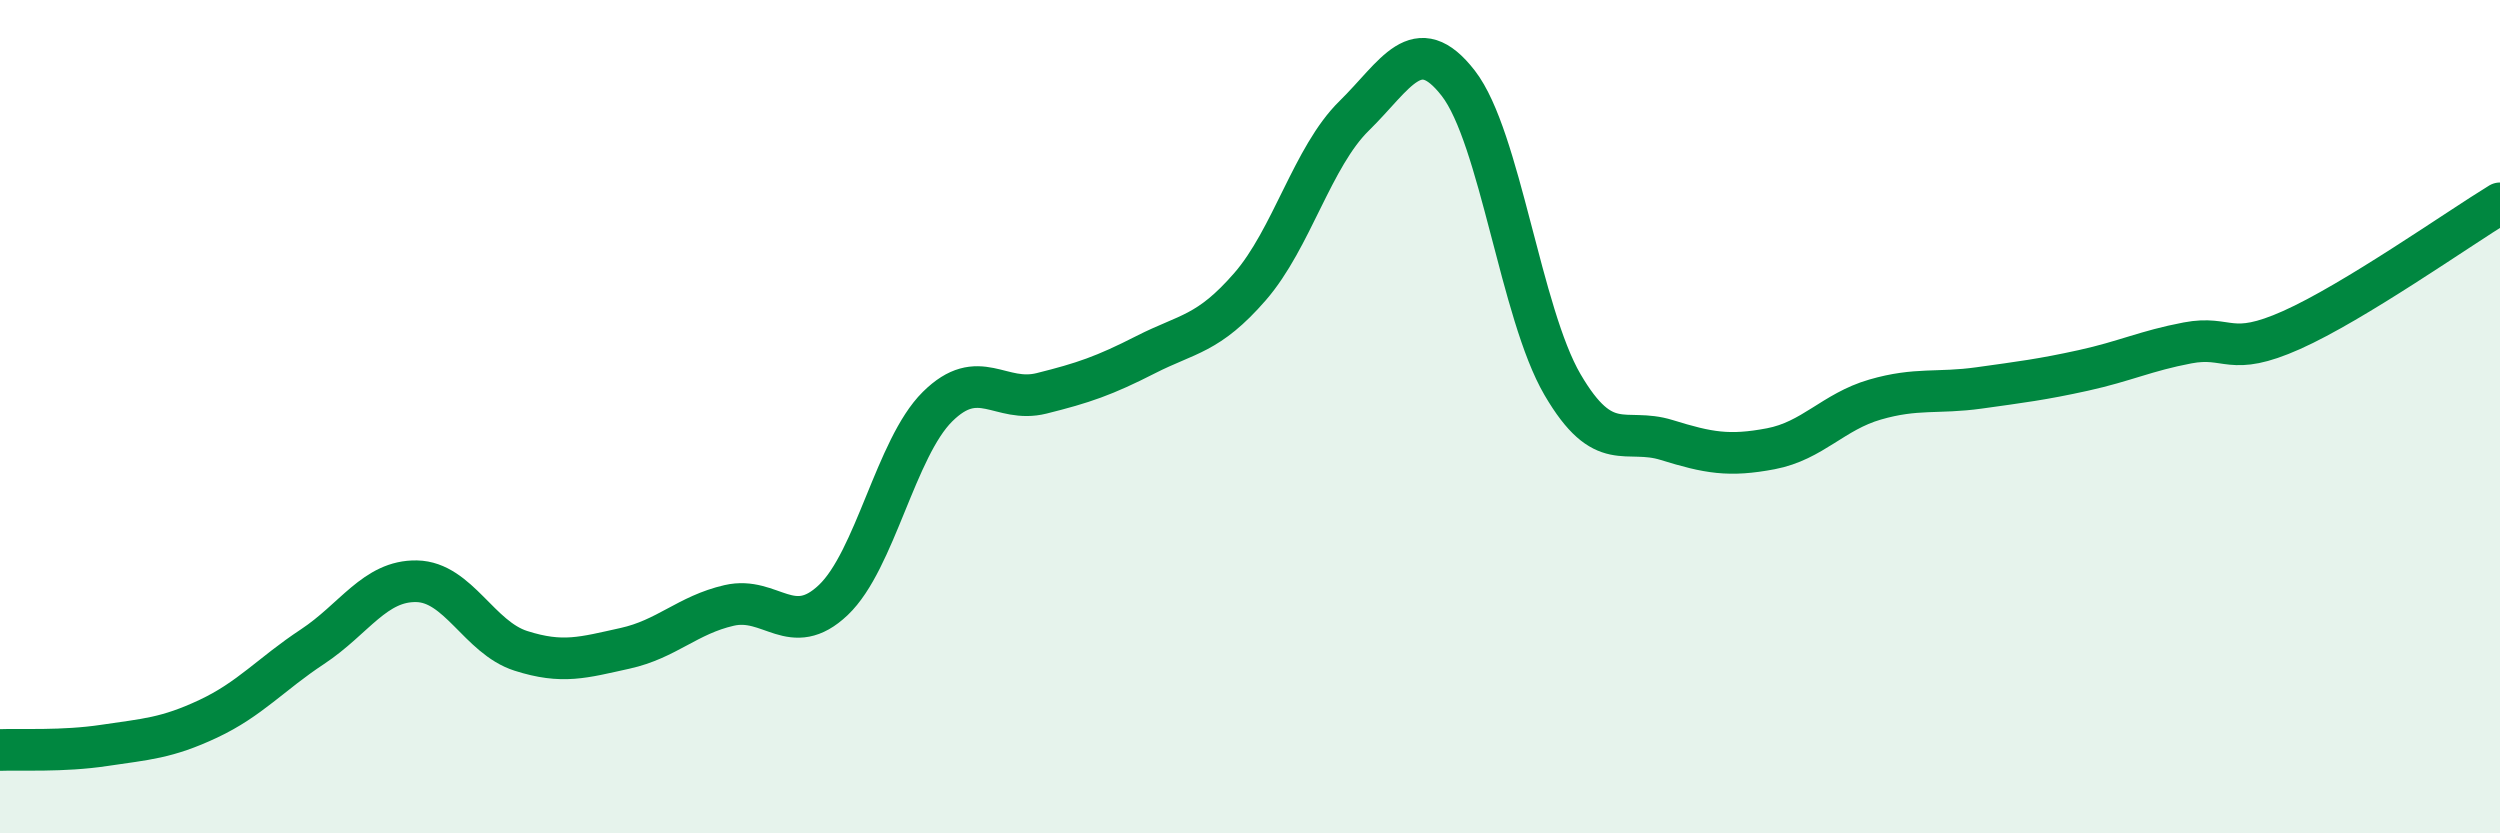
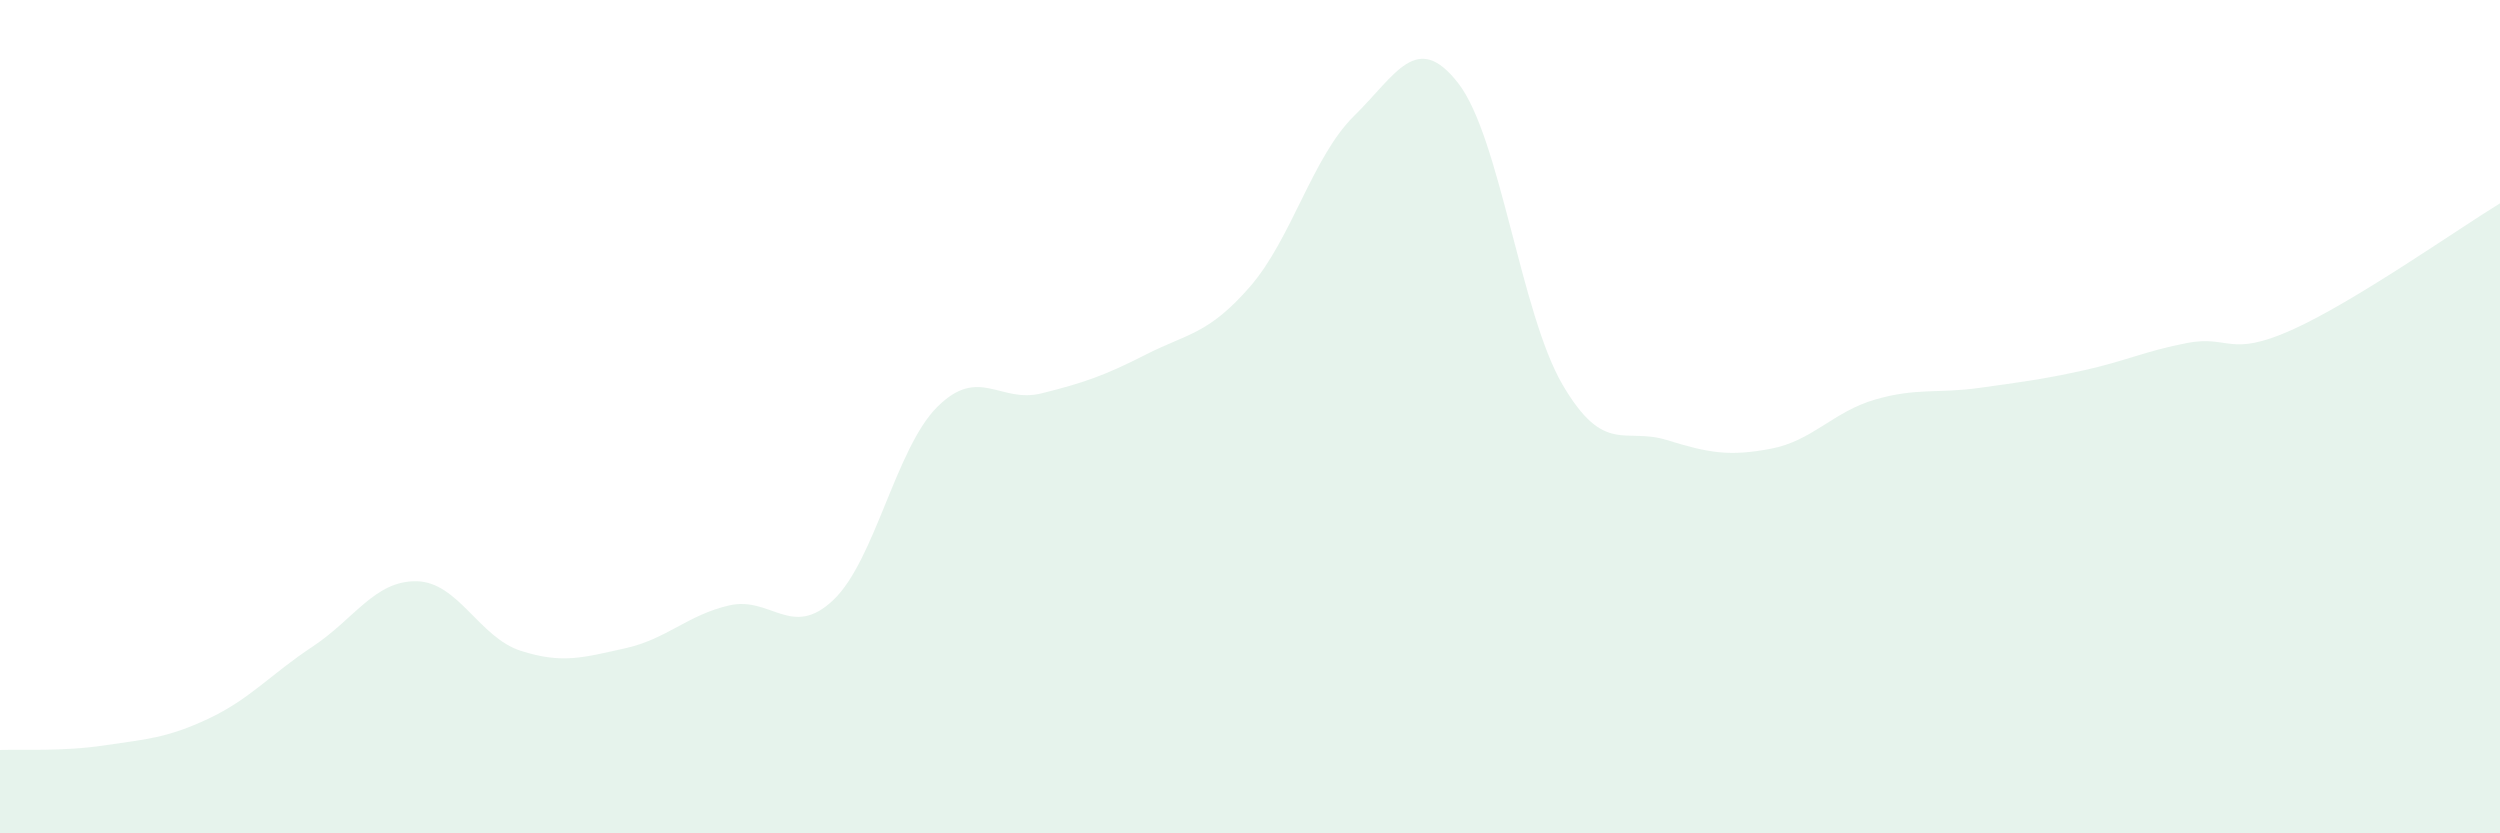
<svg xmlns="http://www.w3.org/2000/svg" width="60" height="20" viewBox="0 0 60 20">
  <path d="M 0,18 C 0.5,17.98 1.5,18.04 2.5,17.89 C 3.5,17.74 4,17.72 5,17.25 C 6,16.78 6.5,16.18 7.5,15.52 C 8.5,14.86 9,13.93 10,13.95 C 11,13.97 11.5,15.3 12.5,15.62 C 13.5,15.94 14,15.78 15,15.56 C 16,15.34 16.5,14.76 17.5,14.53 C 18.5,14.3 19,15.35 20,14.4 C 21,13.45 21.5,10.75 22.5,9.76 C 23.5,8.77 24,9.69 25,9.44 C 26,9.19 26.5,9.02 27.5,8.51 C 28.5,8 29,8.03 30,6.88 C 31,5.73 31.5,3.76 32.5,2.78 C 33.5,1.8 34,0.71 35,2 C 36,3.29 36.5,7.52 37.5,9.23 C 38.5,10.94 39,10.25 40,10.56 C 41,10.87 41.5,10.96 42.5,10.77 C 43.5,10.58 44,9.88 45,9.59 C 46,9.3 46.5,9.45 47.5,9.31 C 48.5,9.17 49,9.11 50,8.89 C 51,8.67 51.5,8.42 52.5,8.23 C 53.5,8.04 53.5,8.59 55,7.92 C 56.5,7.25 59,5.49 60,4.88L60 20L0 20Z" fill="#008740" opacity="0.1" stroke-linecap="round" stroke-linejoin="round" />
-   <path d="M 0,18 C 0.5,17.98 1.5,18.04 2.5,17.89 C 3.5,17.74 4,17.72 5,17.25 C 6,16.78 6.5,16.18 7.5,15.52 C 8.5,14.86 9,13.93 10,13.95 C 11,13.97 11.5,15.3 12.5,15.62 C 13.5,15.94 14,15.78 15,15.56 C 16,15.34 16.5,14.76 17.5,14.53 C 18.5,14.3 19,15.35 20,14.4 C 21,13.45 21.5,10.75 22.5,9.76 C 23.5,8.77 24,9.69 25,9.44 C 26,9.19 26.5,9.02 27.5,8.51 C 28.5,8 29,8.03 30,6.88 C 31,5.73 31.5,3.76 32.5,2.78 C 33.5,1.8 34,0.71 35,2 C 36,3.29 36.5,7.52 37.5,9.23 C 38.5,10.94 39,10.25 40,10.56 C 41,10.87 41.5,10.96 42.5,10.77 C 43.5,10.58 44,9.88 45,9.59 C 46,9.3 46.5,9.45 47.5,9.31 C 48.5,9.17 49,9.11 50,8.89 C 51,8.67 51.5,8.42 52.5,8.23 C 53.5,8.04 53.5,8.59 55,7.92 C 56.5,7.25 59,5.49 60,4.88" stroke="#008740" stroke-width="1" fill="none" stroke-linecap="round" stroke-linejoin="round" />
</svg>